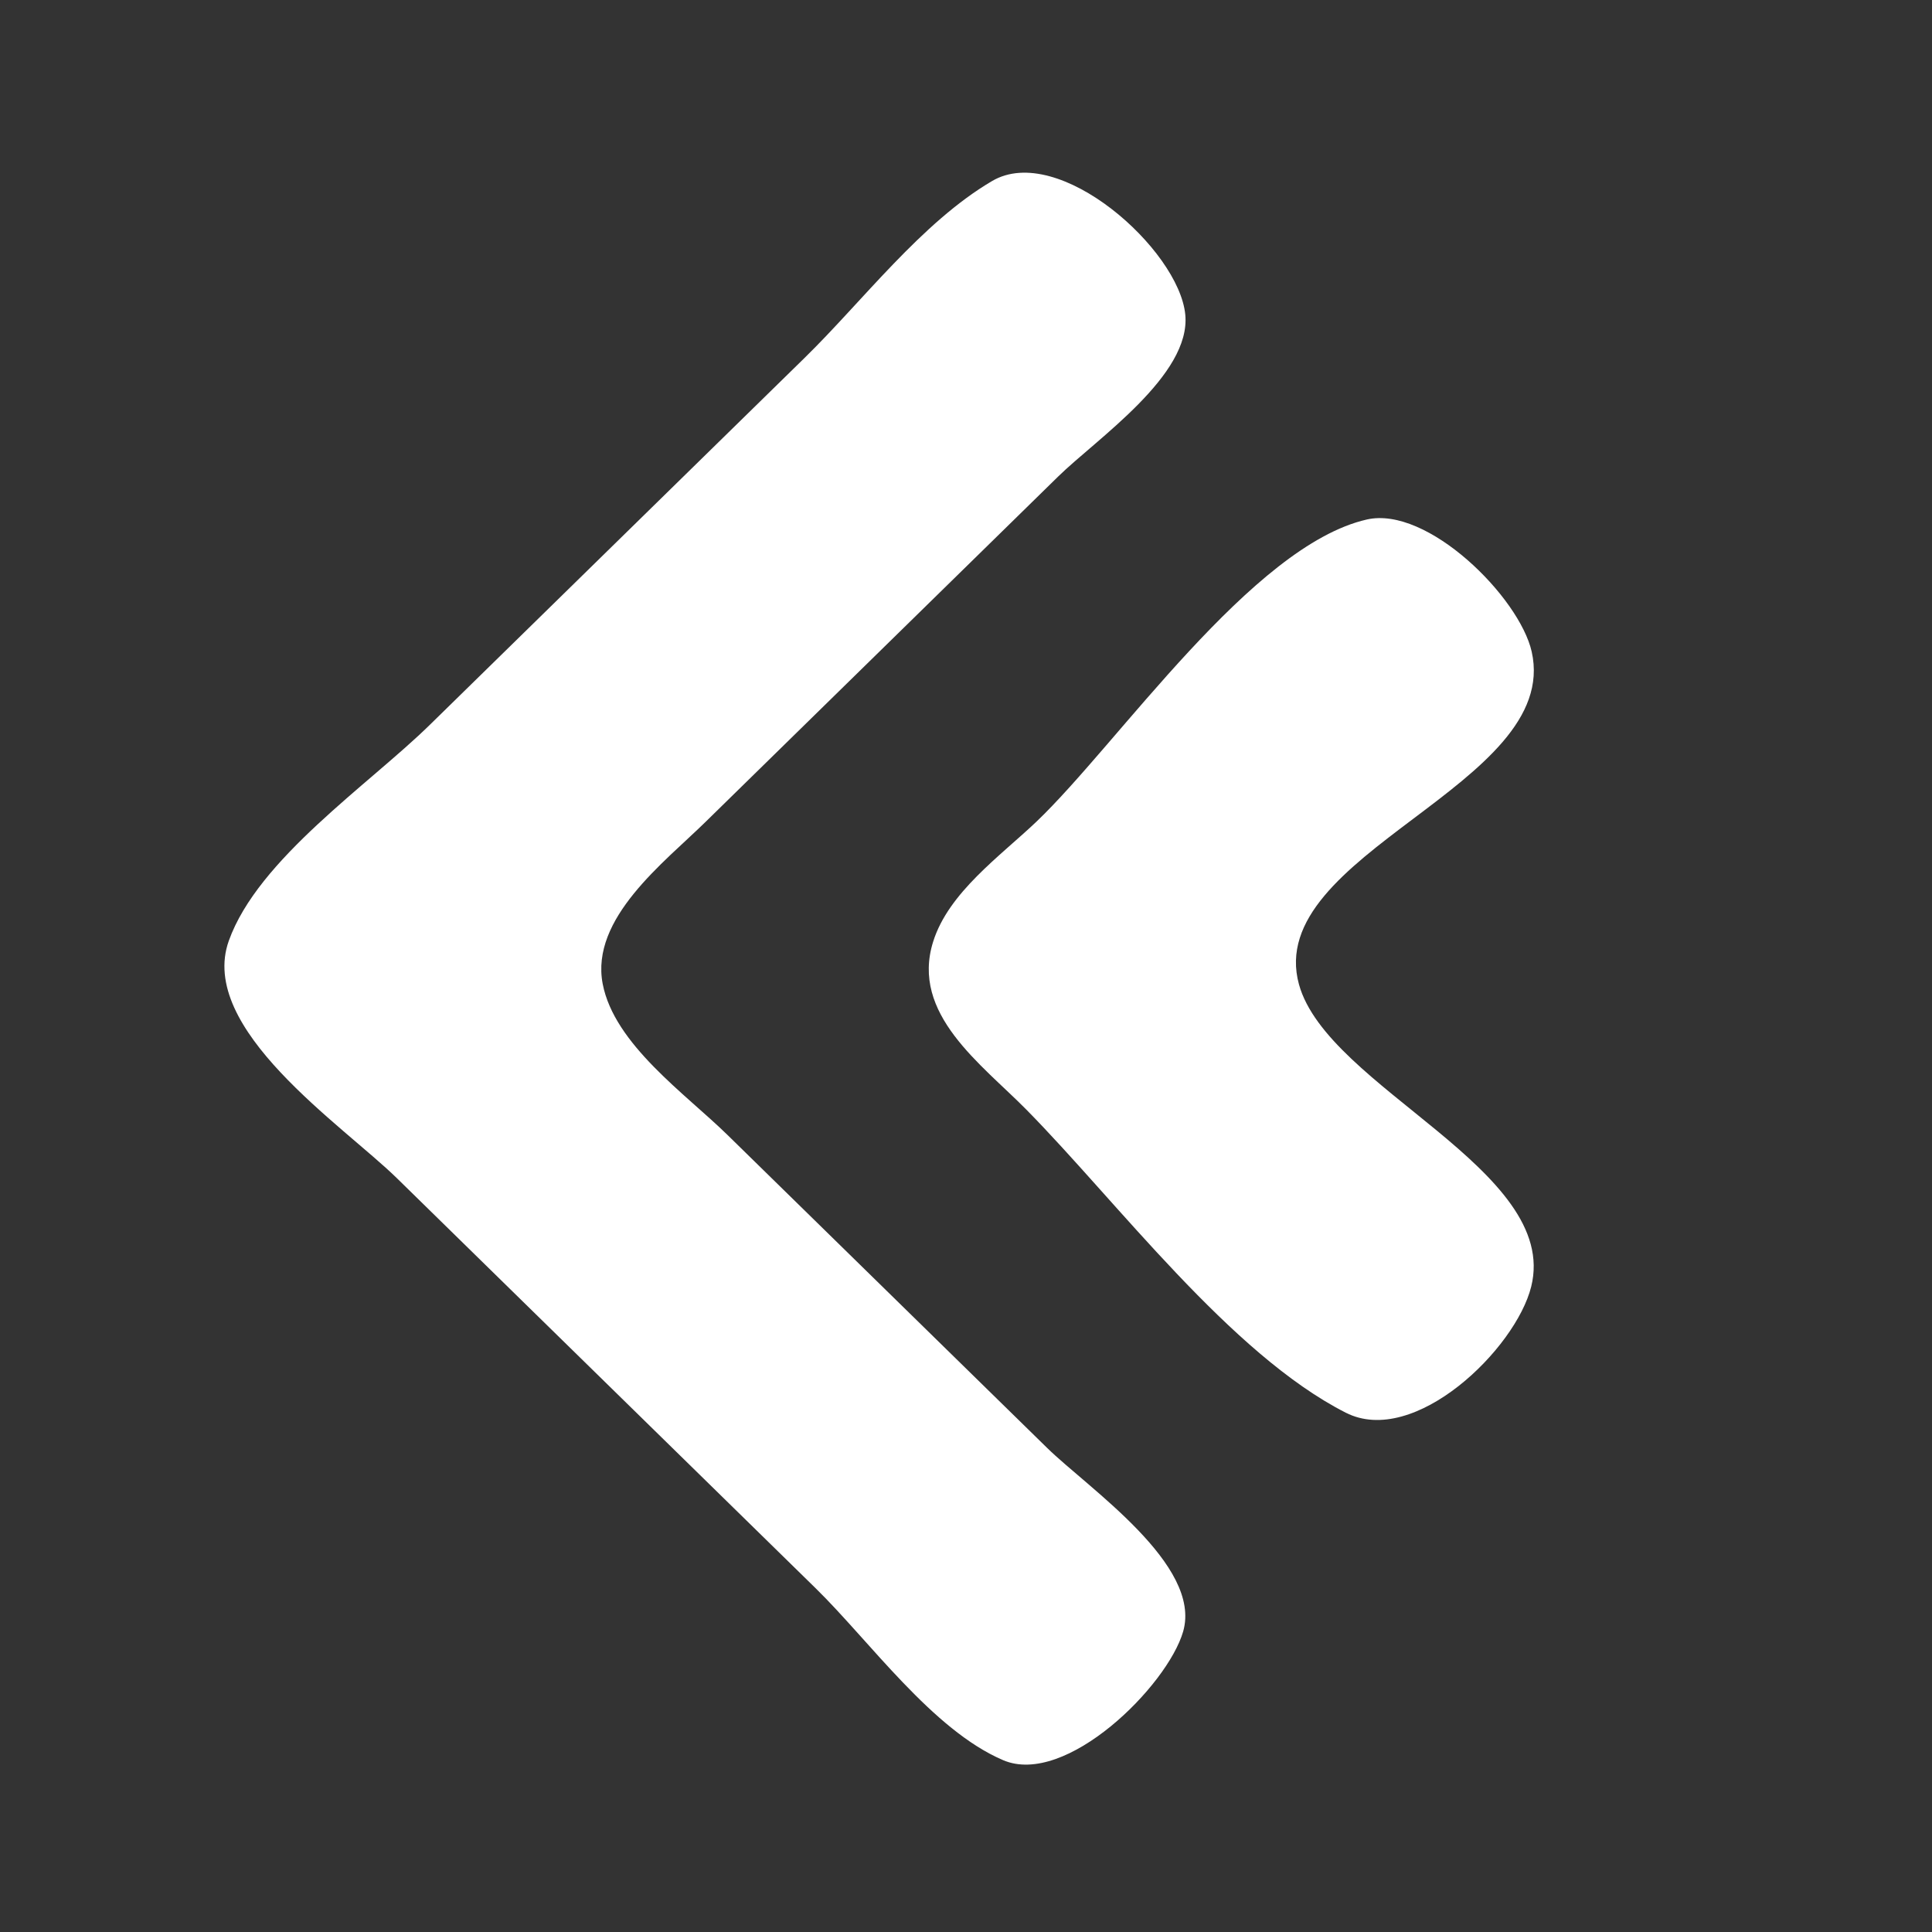
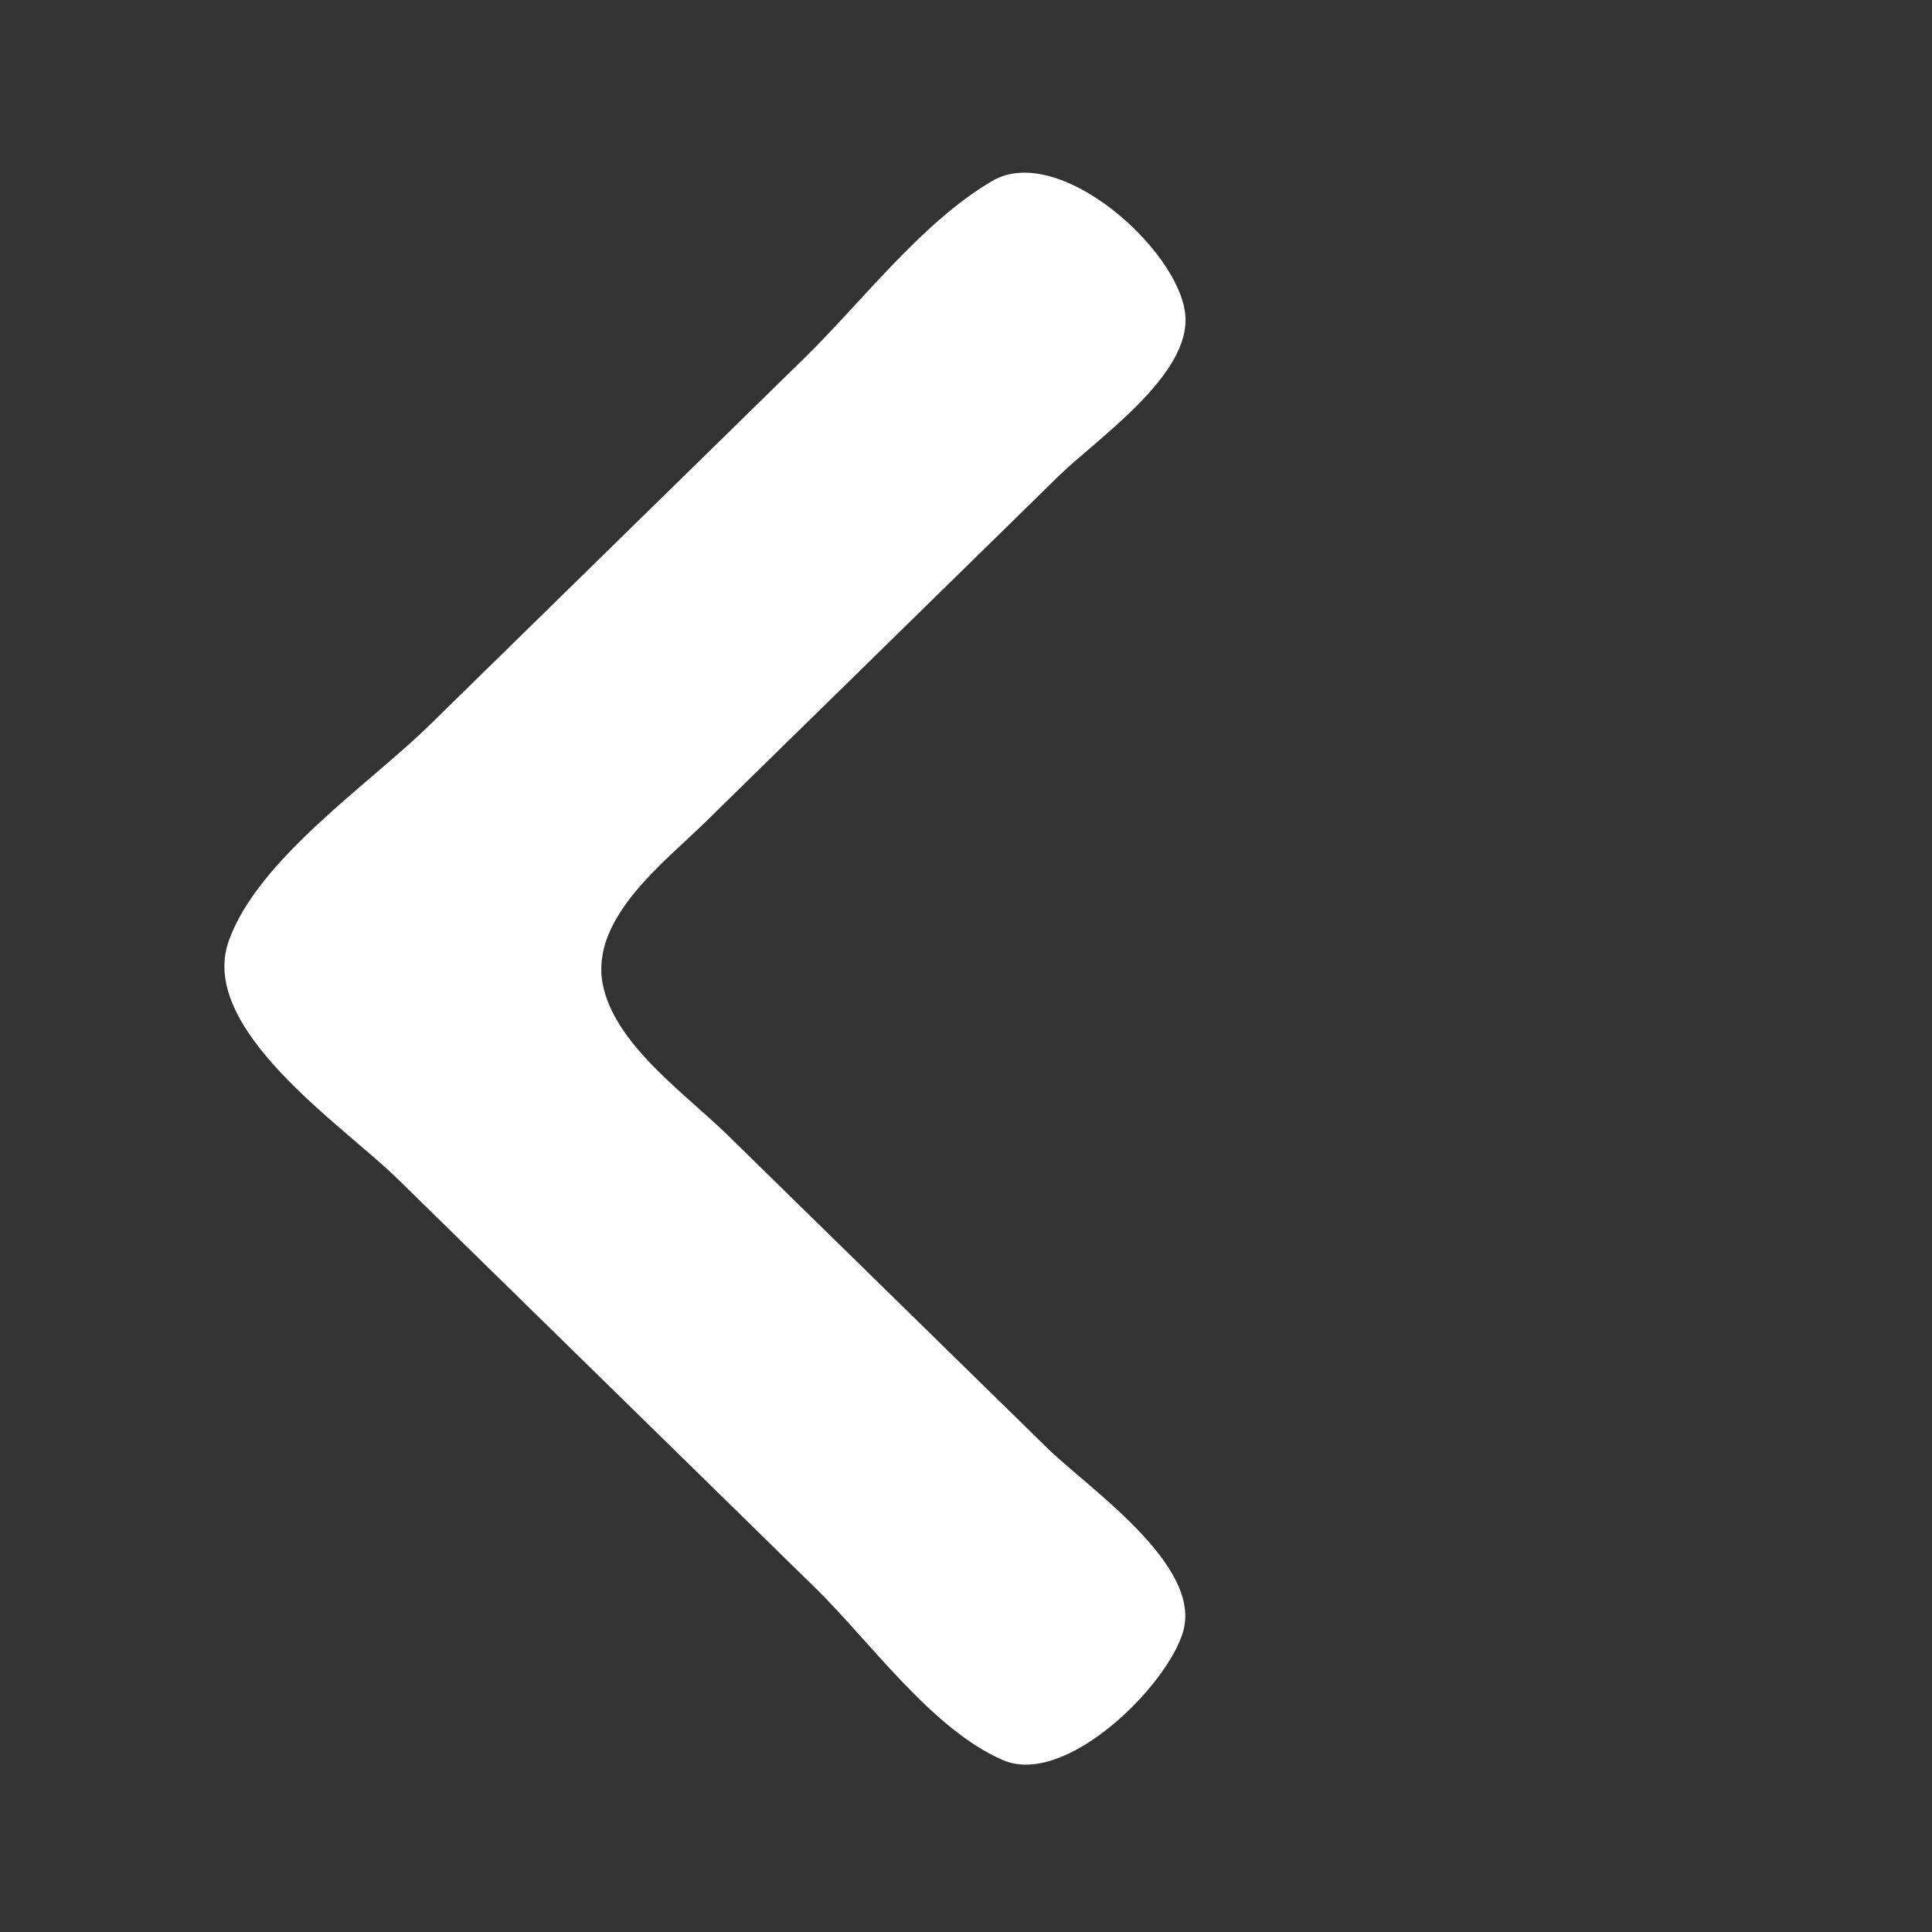
<svg xmlns="http://www.w3.org/2000/svg" width="20" height="20" viewBox="0 0 20 20" fill="none">
  <rect x="0" y="0" width="20" height="20" fill="#333333" stroke="none" />
  <path d="M2.369 9.738C2.671 8.893 3.817 8.123 4.45 7.503L8.33 3.704C8.928 3.119 9.541 2.302 10.27 1.874C10.959 1.469 12.205 2.583 12.27 3.257C12.331 3.885 11.353 4.542 10.954 4.933L7.303 8.509C6.876 8.928 6.109 9.506 6.239 10.185C6.359 10.811 7.097 11.324 7.531 11.749L10.84 14.989C11.266 15.406 12.446 16.199 12.248 16.889C12.086 17.451 11.034 18.5 10.384 18.221C9.653 17.909 9.001 16.987 8.444 16.442L4.108 12.196C3.549 11.649 2.042 10.649 2.369 9.738Z" fill="white" />
-   <path d="M9.66 9.748C9.82 9.238 10.355 8.862 10.73 8.505C11.575 7.699 12.958 5.649 14.149 5.378C14.779 5.234 15.729 6.183 15.856 6.746C16.168 8.129 13.072 8.832 13.447 10.191C13.743 11.261 16.152 12.11 15.851 13.319C15.691 13.964 14.643 14.986 13.931 14.624C12.738 14.018 11.559 12.434 10.625 11.487C10.16 11.015 9.424 10.497 9.66 9.748Z" fill="white" />
</svg>